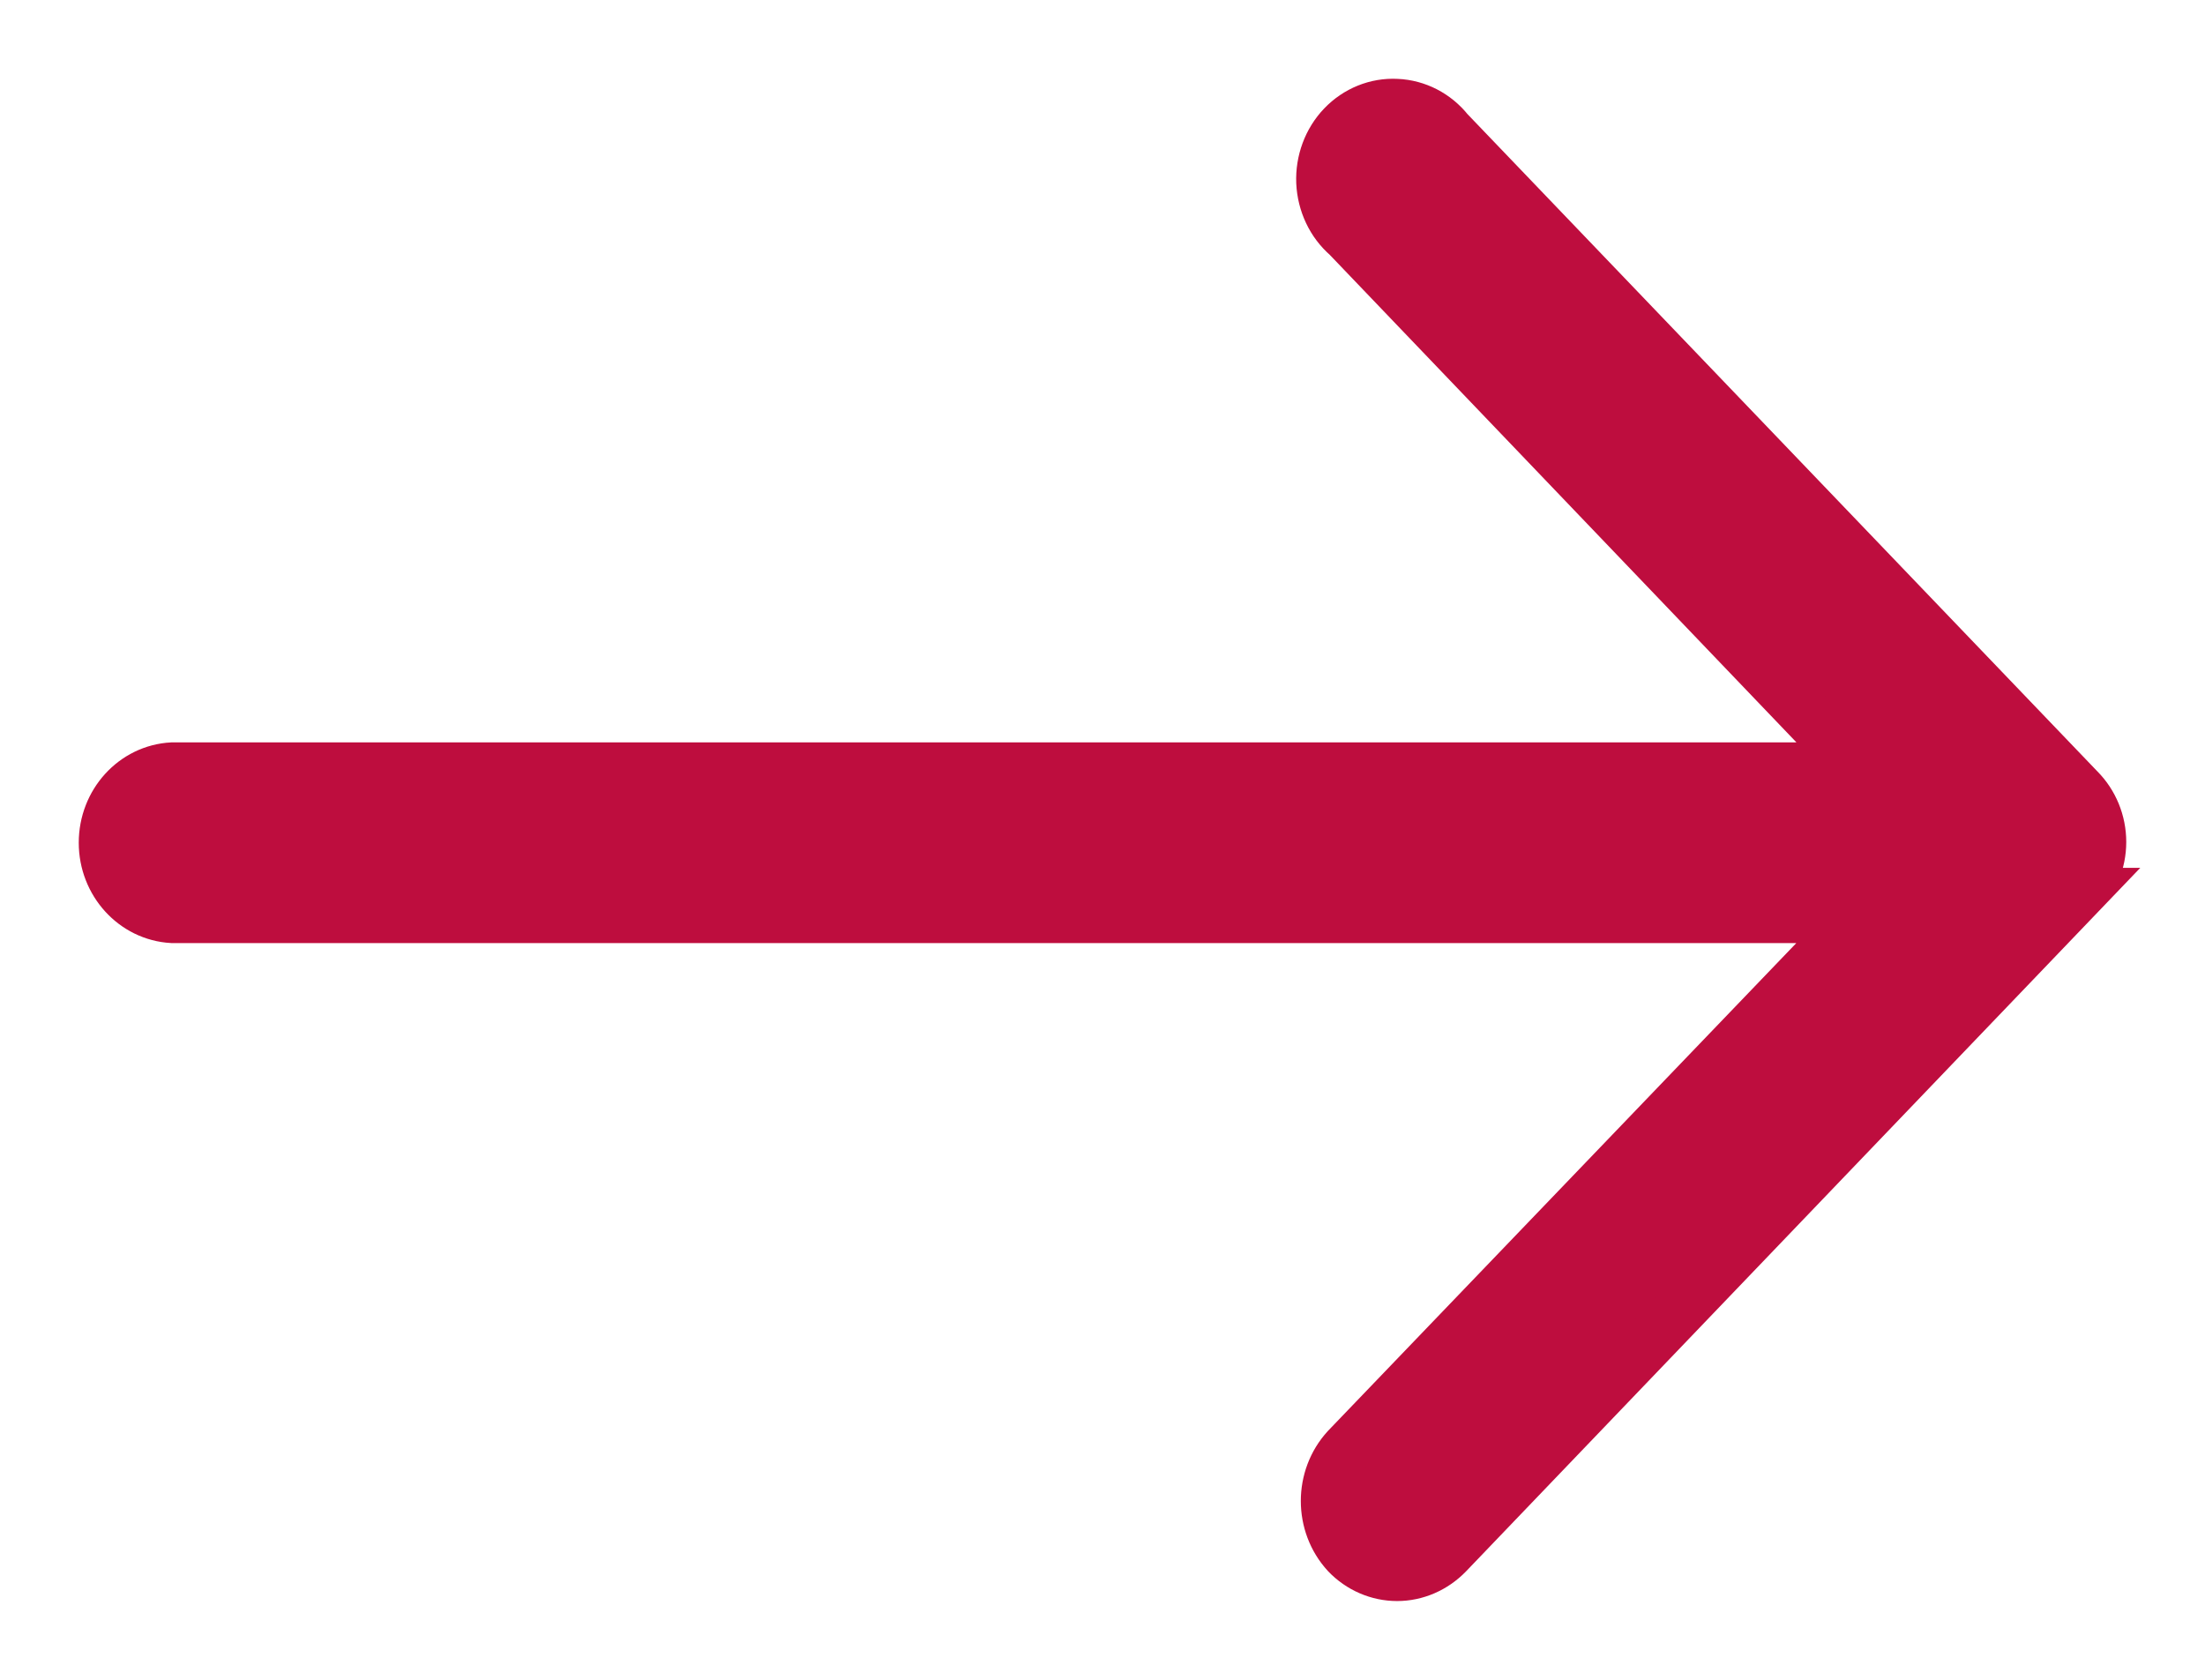
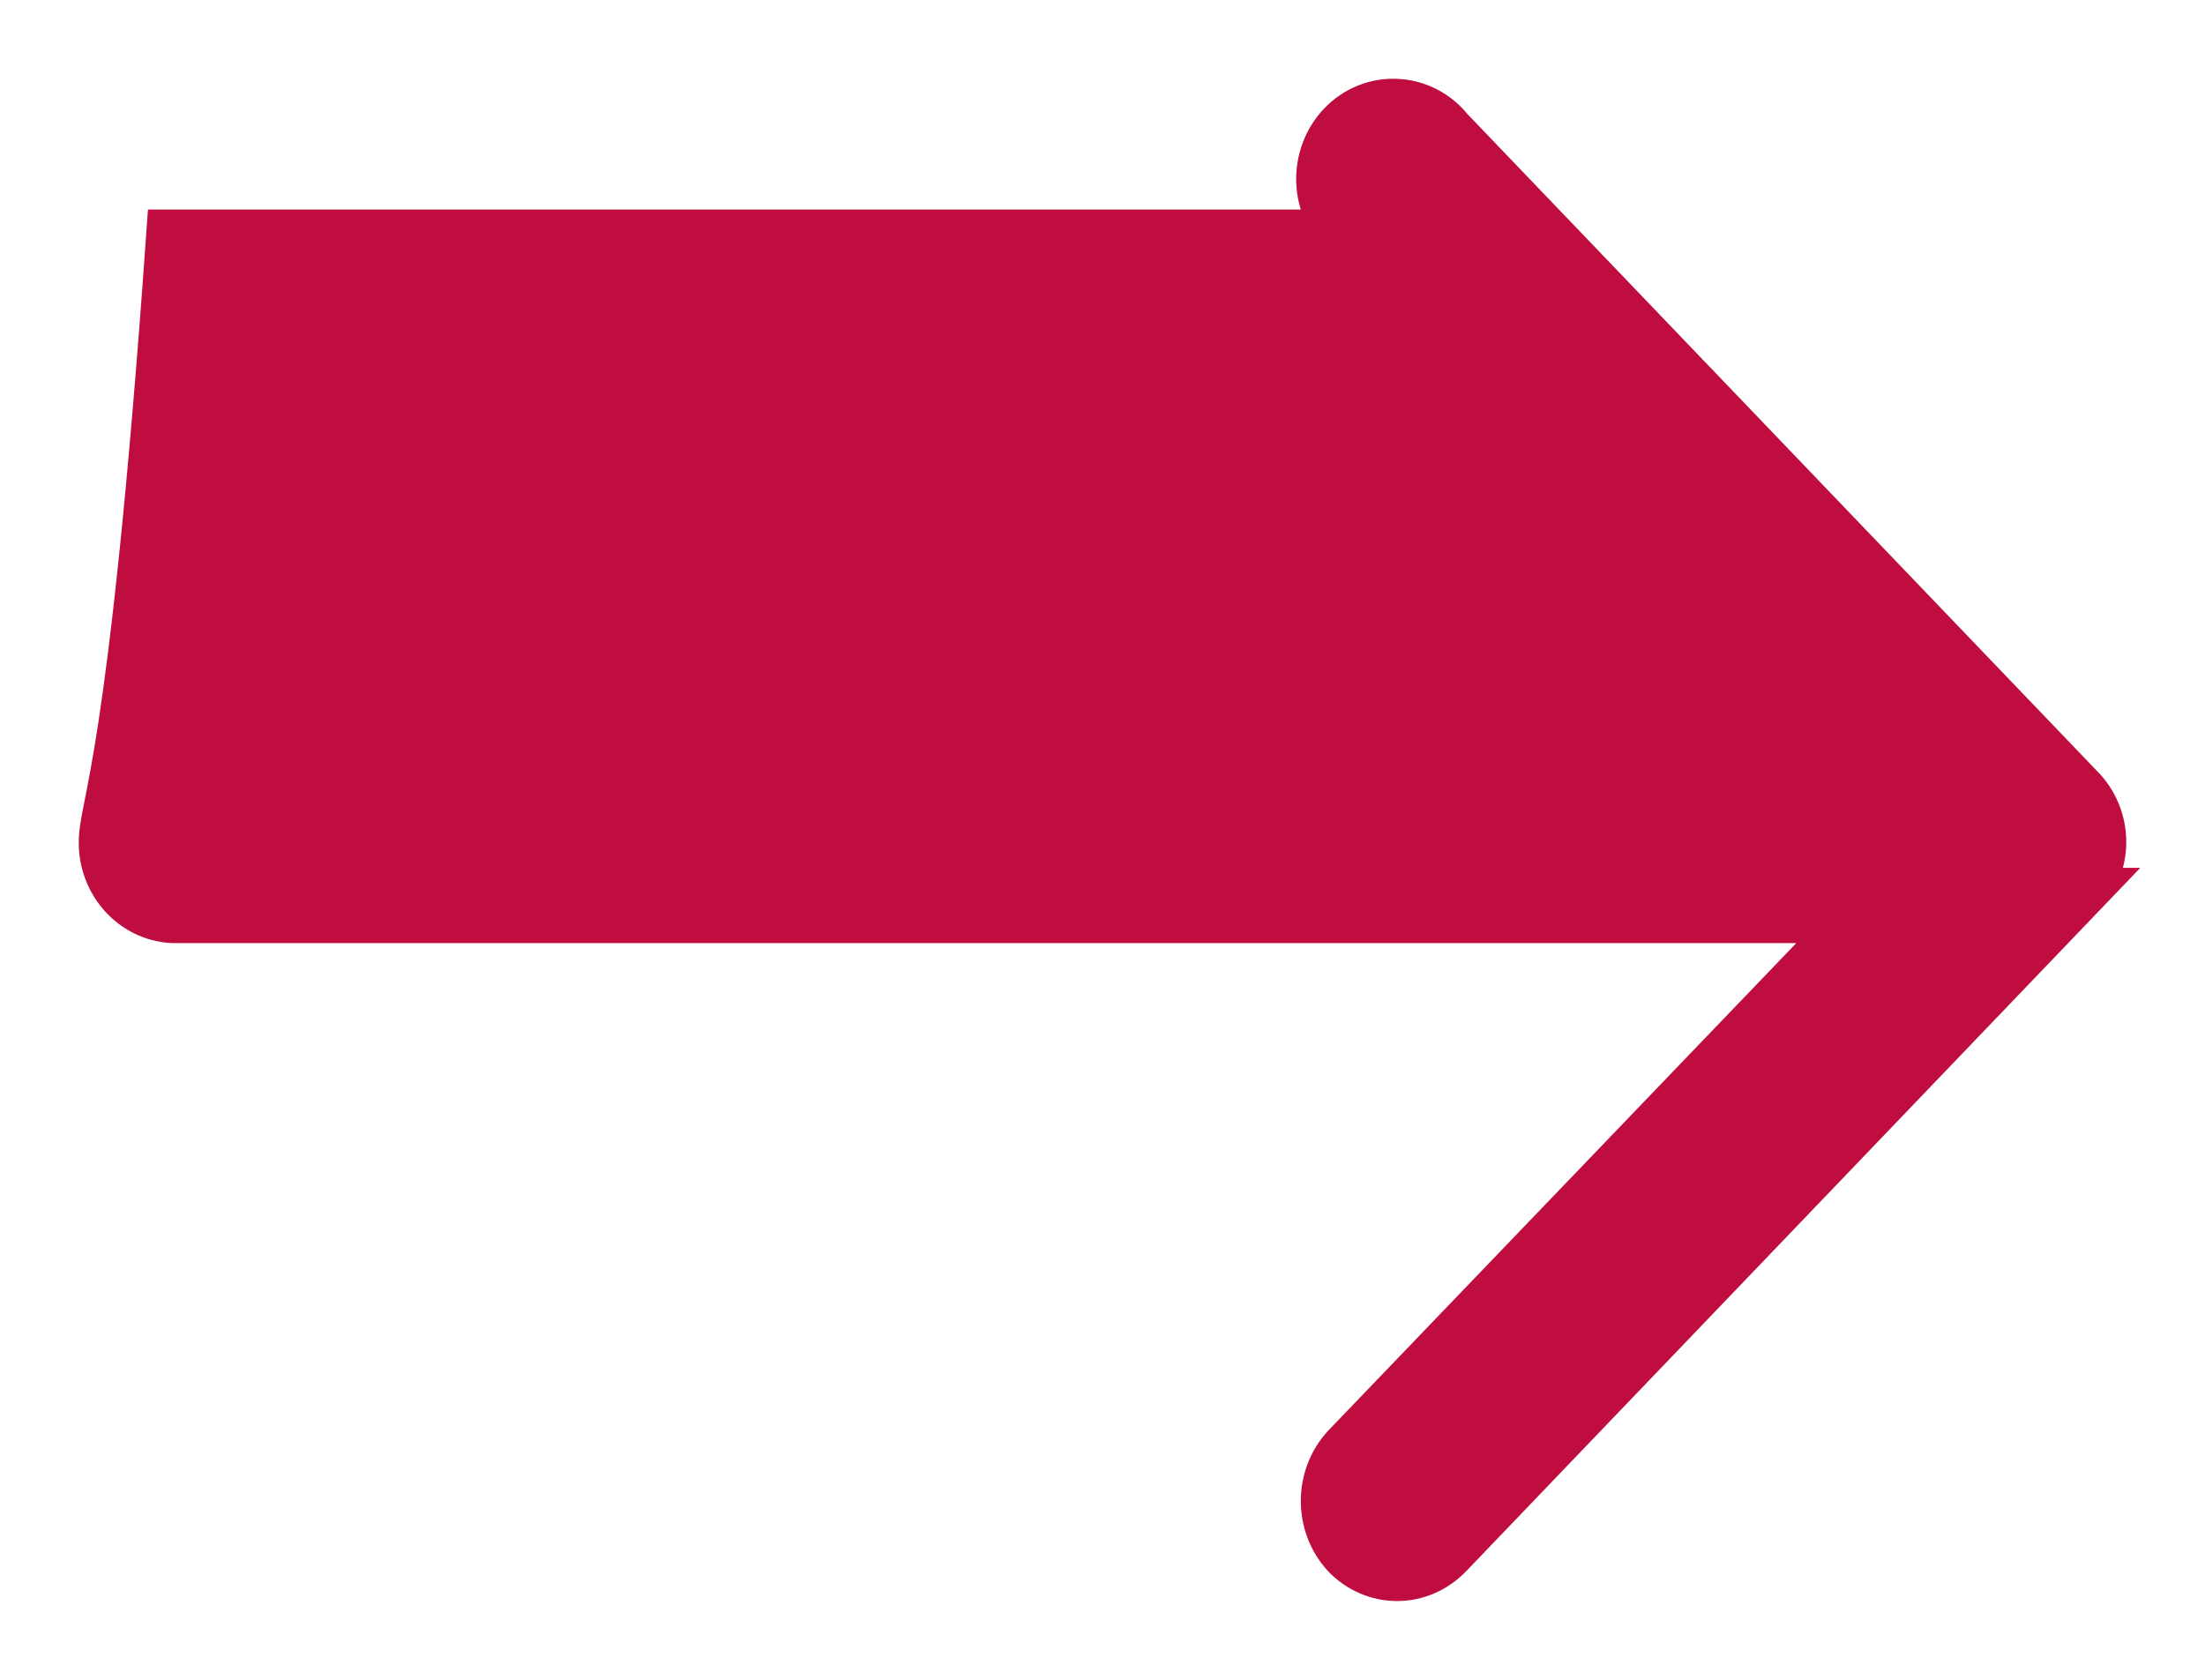
<svg xmlns="http://www.w3.org/2000/svg" width="21" height="16" viewBox="0 0 21 16" fill="none">
-   <path d="M13.789 1.253C13.668 1.101 13.49 1.009 13.3 1.001C13.111 0.991 12.926 1.066 12.792 1.206C12.658 1.346 12.587 1.539 12.595 1.736C12.604 1.934 12.691 2.12 12.837 2.246L17.694 7.321H1.642C1.282 7.34 1 7.65 1 8.027C1 8.402 1.282 8.713 1.642 8.733H17.694L12.83 13.8C12.575 14.078 12.575 14.516 12.83 14.794C12.955 14.925 13.127 15 13.306 15C13.484 15 13.655 14.925 13.782 14.794L19.798 8.516L19.797 8.516C19.926 8.386 20 8.207 20 8.02C20 7.832 19.926 7.653 19.797 7.523L13.789 1.253Z" fill="#BE0D3E" stroke="#BE0D3E" stroke-width="0.5" />
+   <path d="M13.789 1.253C13.668 1.101 13.49 1.009 13.3 1.001C13.111 0.991 12.926 1.066 12.792 1.206C12.658 1.346 12.587 1.539 12.595 1.736C12.604 1.934 12.691 2.12 12.837 2.246H1.642C1.282 7.34 1 7.65 1 8.027C1 8.402 1.282 8.713 1.642 8.733H17.694L12.83 13.8C12.575 14.078 12.575 14.516 12.83 14.794C12.955 14.925 13.127 15 13.306 15C13.484 15 13.655 14.925 13.782 14.794L19.798 8.516L19.797 8.516C19.926 8.386 20 8.207 20 8.02C20 7.832 19.926 7.653 19.797 7.523L13.789 1.253Z" fill="#BE0D3E" stroke="#BE0D3E" stroke-width="0.5" />
</svg>